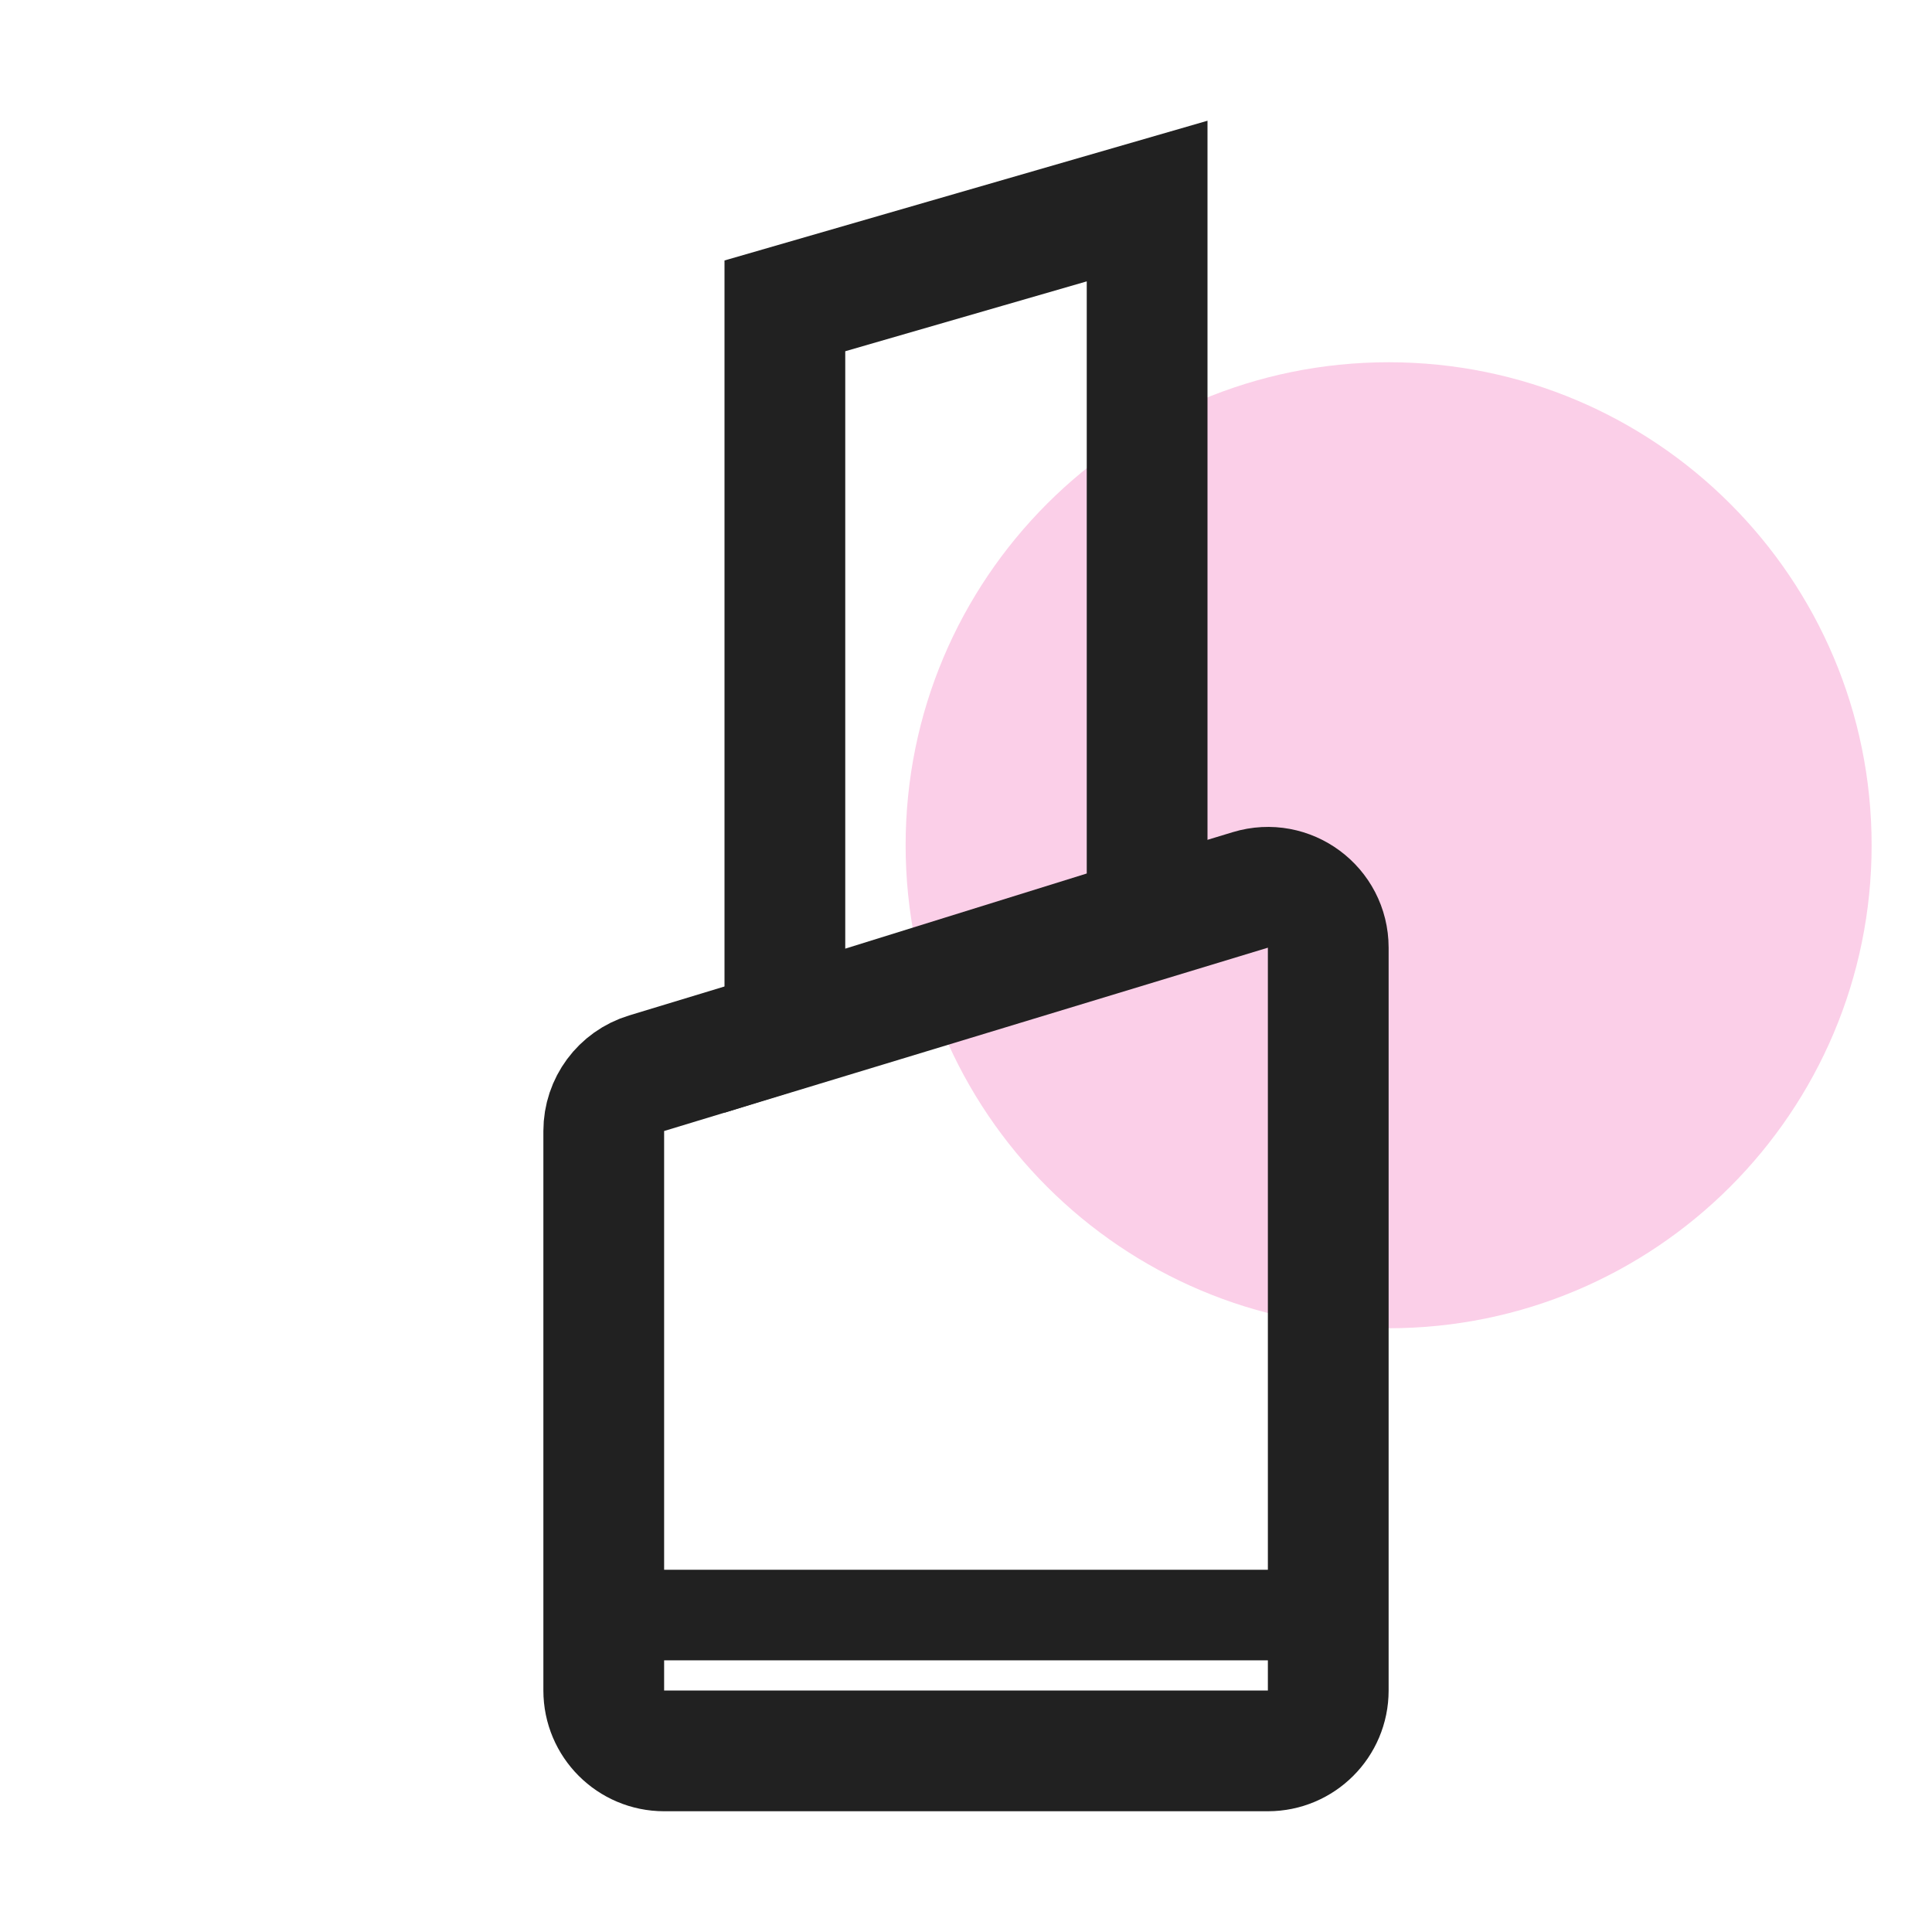
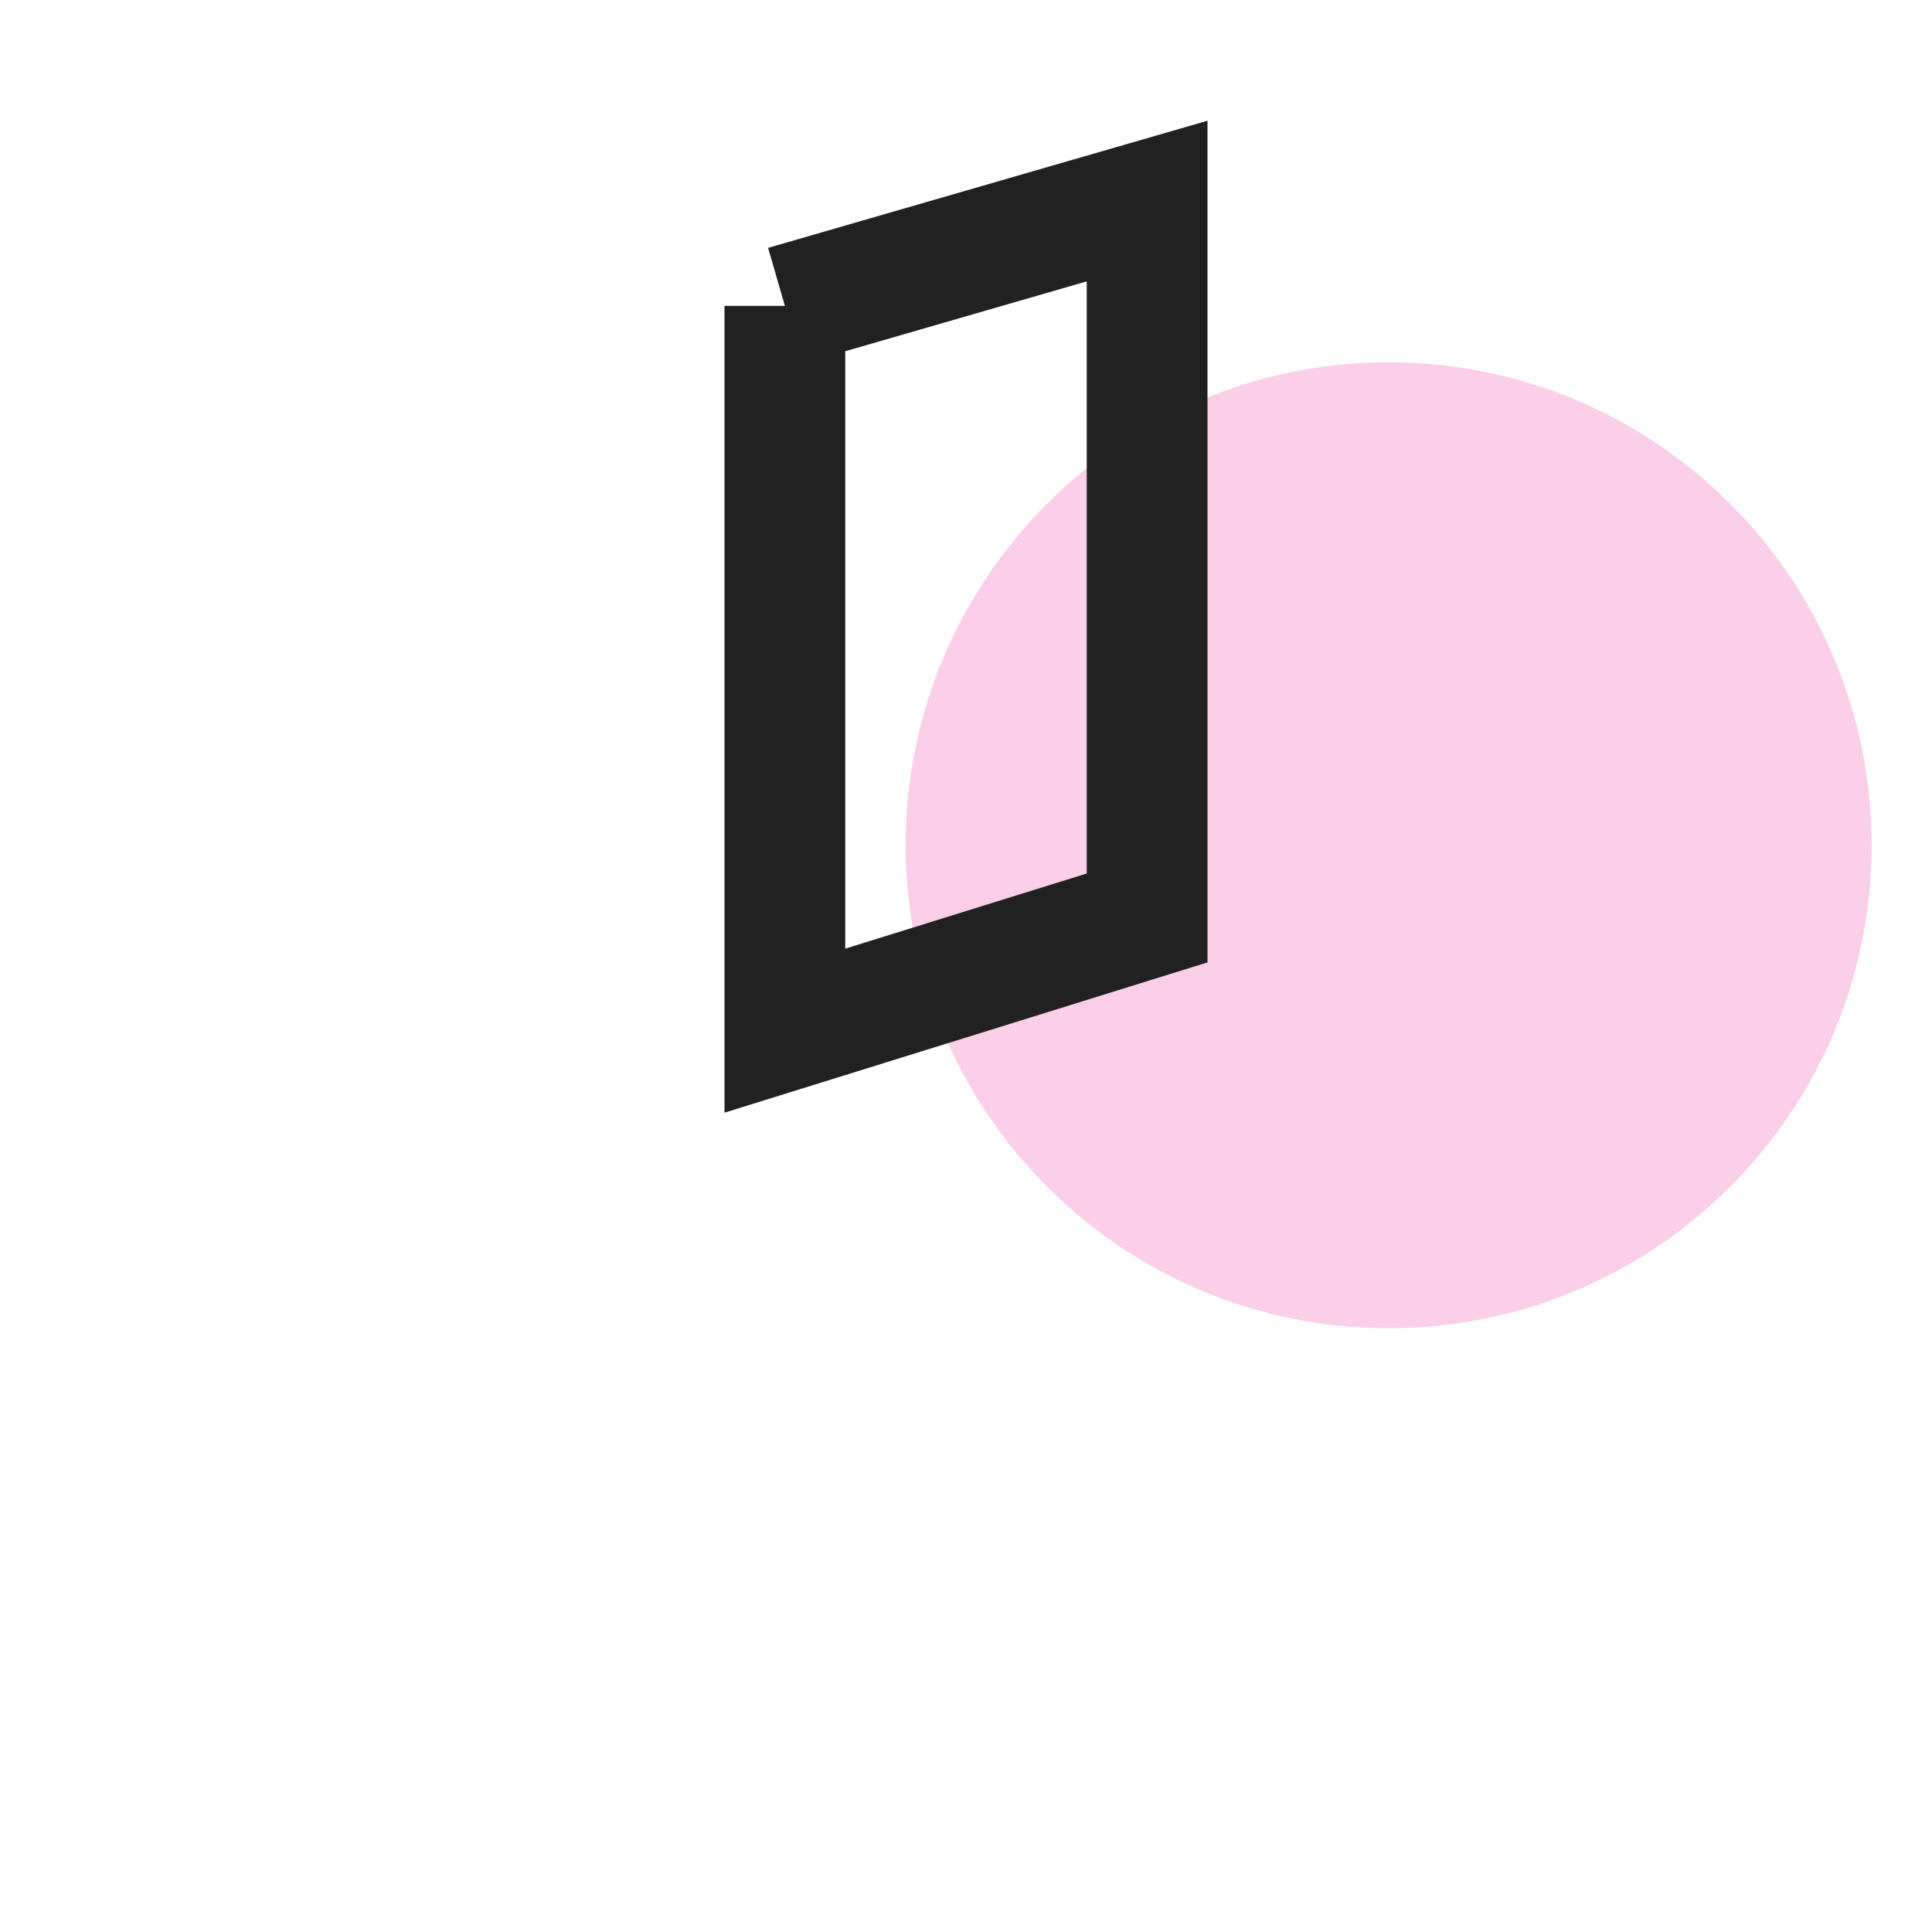
<svg xmlns="http://www.w3.org/2000/svg" width="32" height="32" viewBox="0 0 32 32" fill="none">
  <path d="M23 22C18.582 22 15 18.418 15 14C15 9.582 18.582 6 23 6C27.418 6 31 9.582 31 14C31 18.418 27.418 22 23 22Z" fill="#FBCFE8" />
-   <path d="M10 18.733C10 18.293 10.288 17.904 10.71 17.776L20.709 14.74C21.352 14.545 22 15.026 22 15.697V28C22 28.552 21.552 29 21 29H11C10.448 29 10 28.552 10 28V18.733Z" stroke="#212121" stroke-width="2" />
-   <path d="M13 5.066L19 3.33L19 15.204L13 17.071L13 5.066Z" stroke="#212121" stroke-width="2" />
-   <path d="M21.217 27.5H10.783C10.355 27.5 10 27.16 10 26.75C10 26.34 10.355 26 10.783 26H21.217C21.645 26 22 26.34 22 26.75C22 27.16 21.645 27.5 21.217 27.5Z" fill="#212121" />
+   <path d="M13 5.066L19 3.33L19 15.204L13 17.071L13 5.066" stroke="#212121" stroke-width="2" />
</svg>